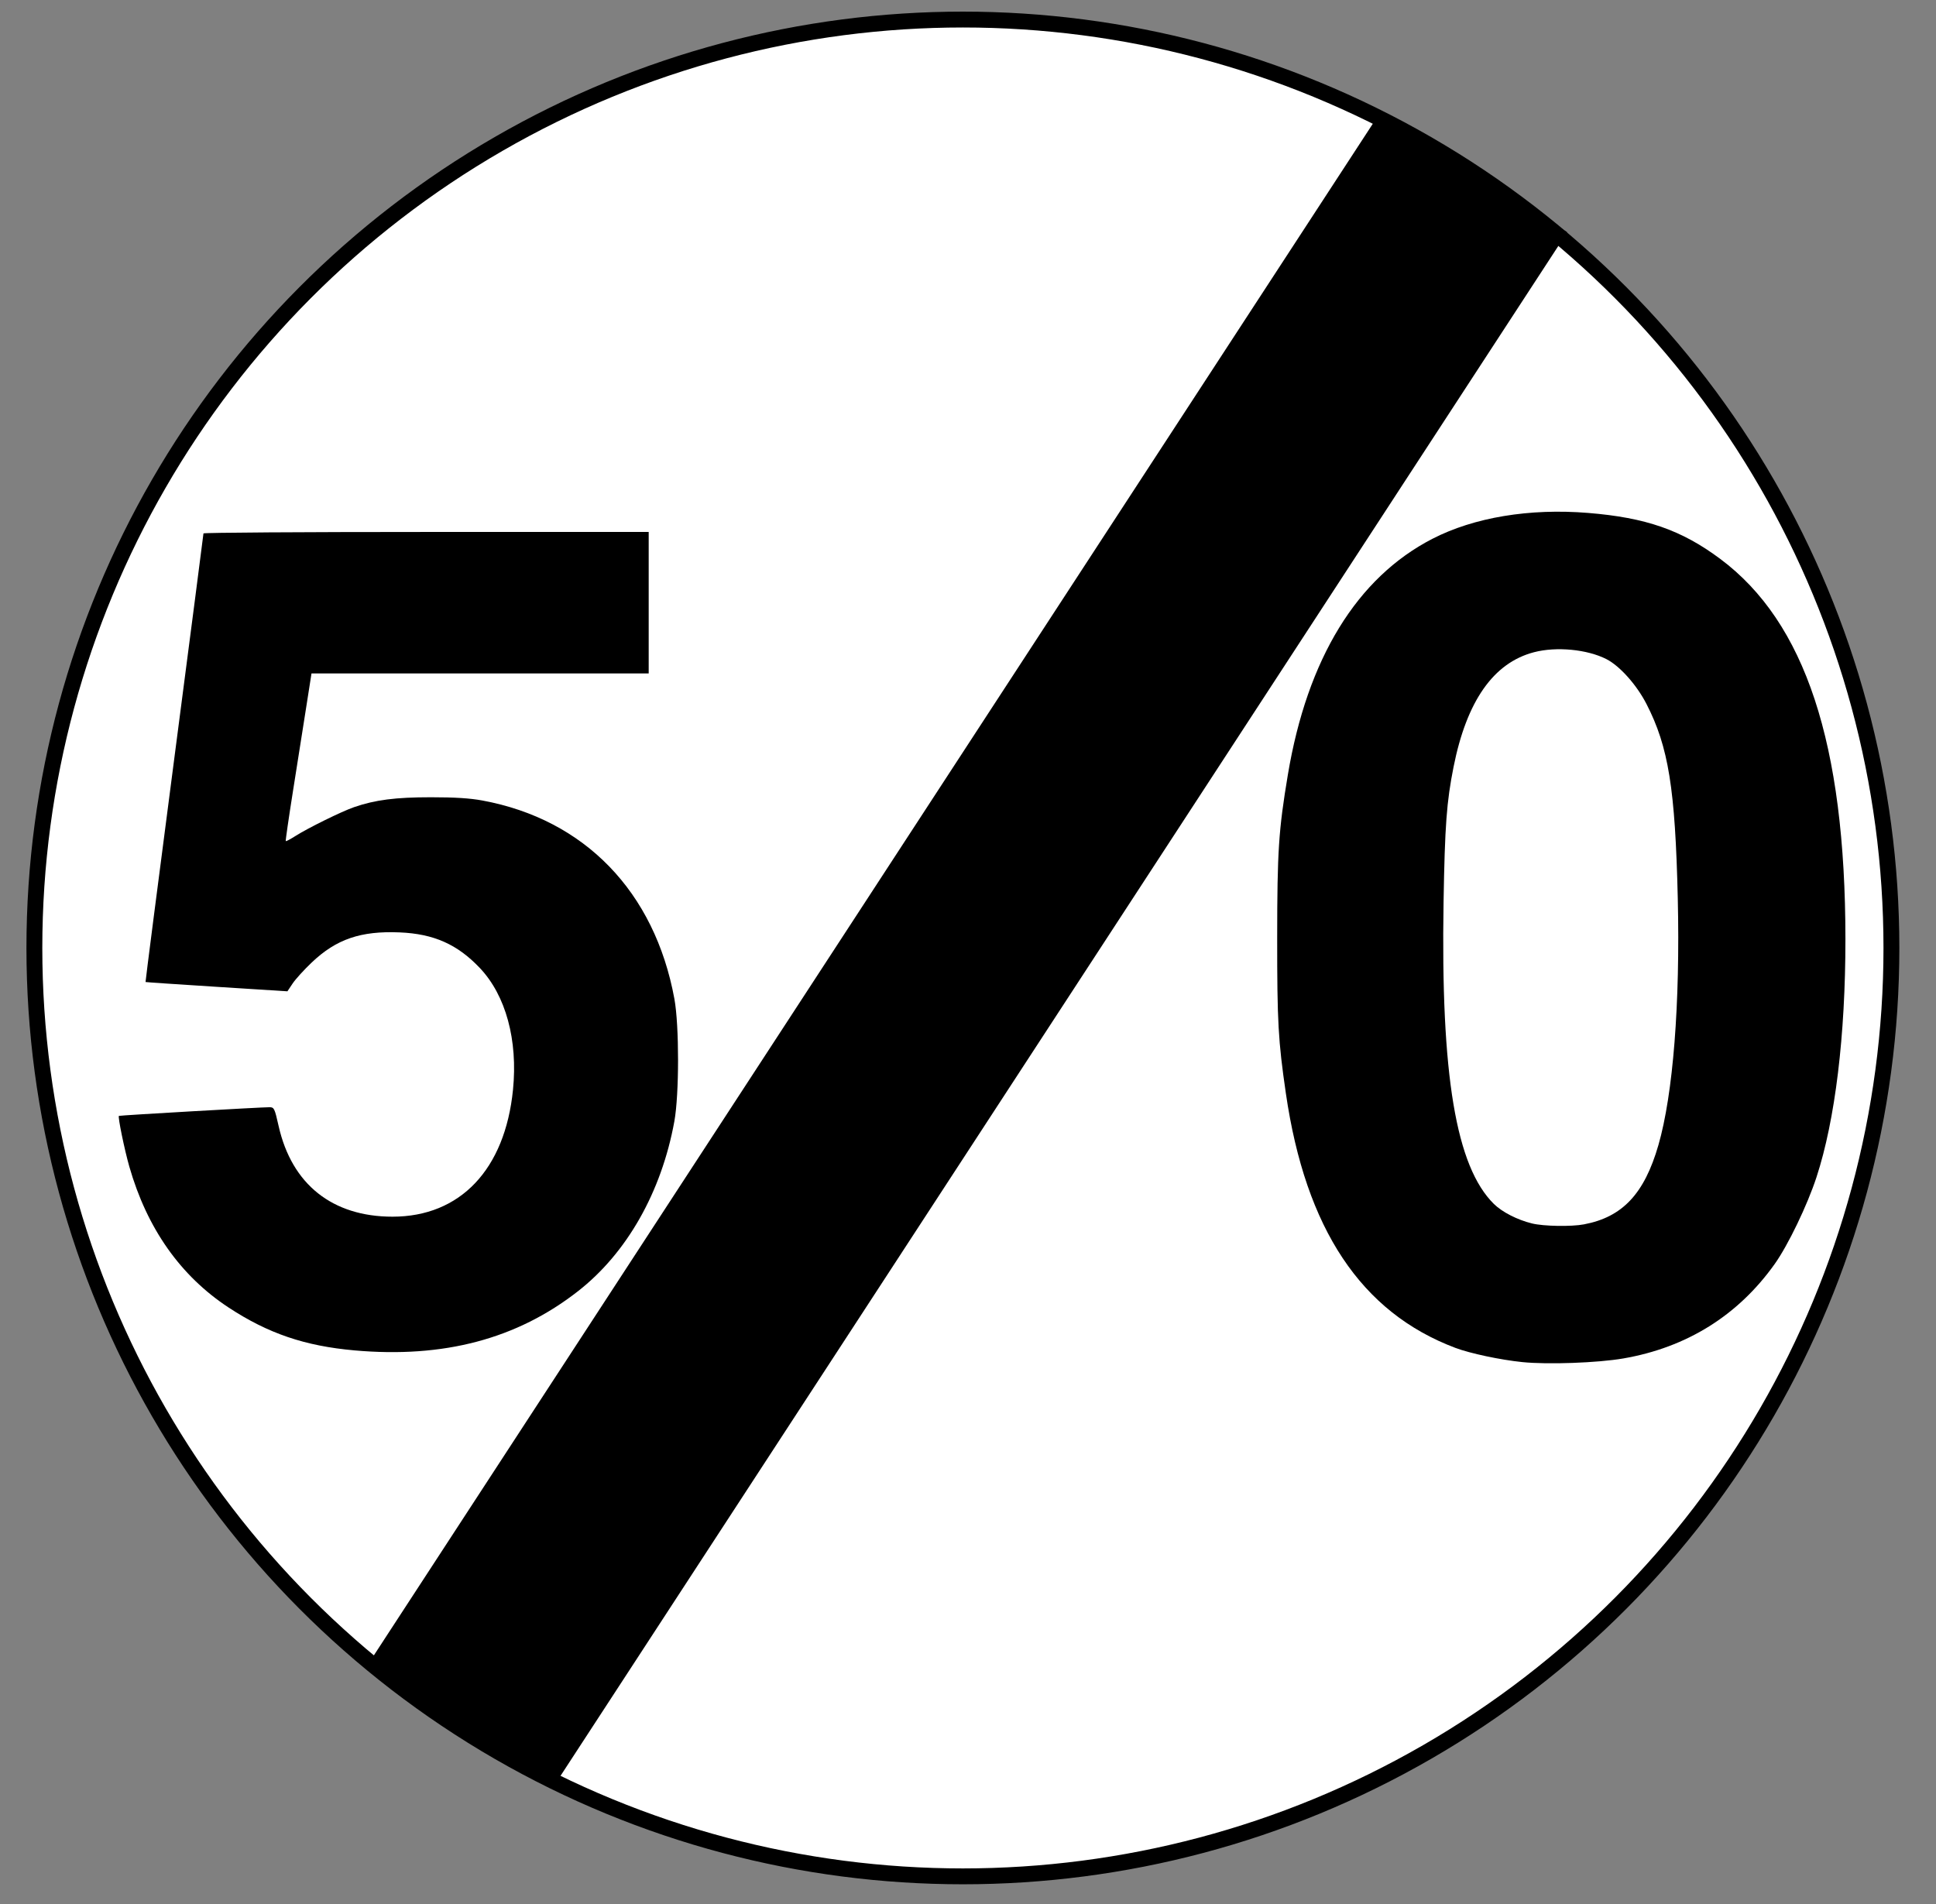
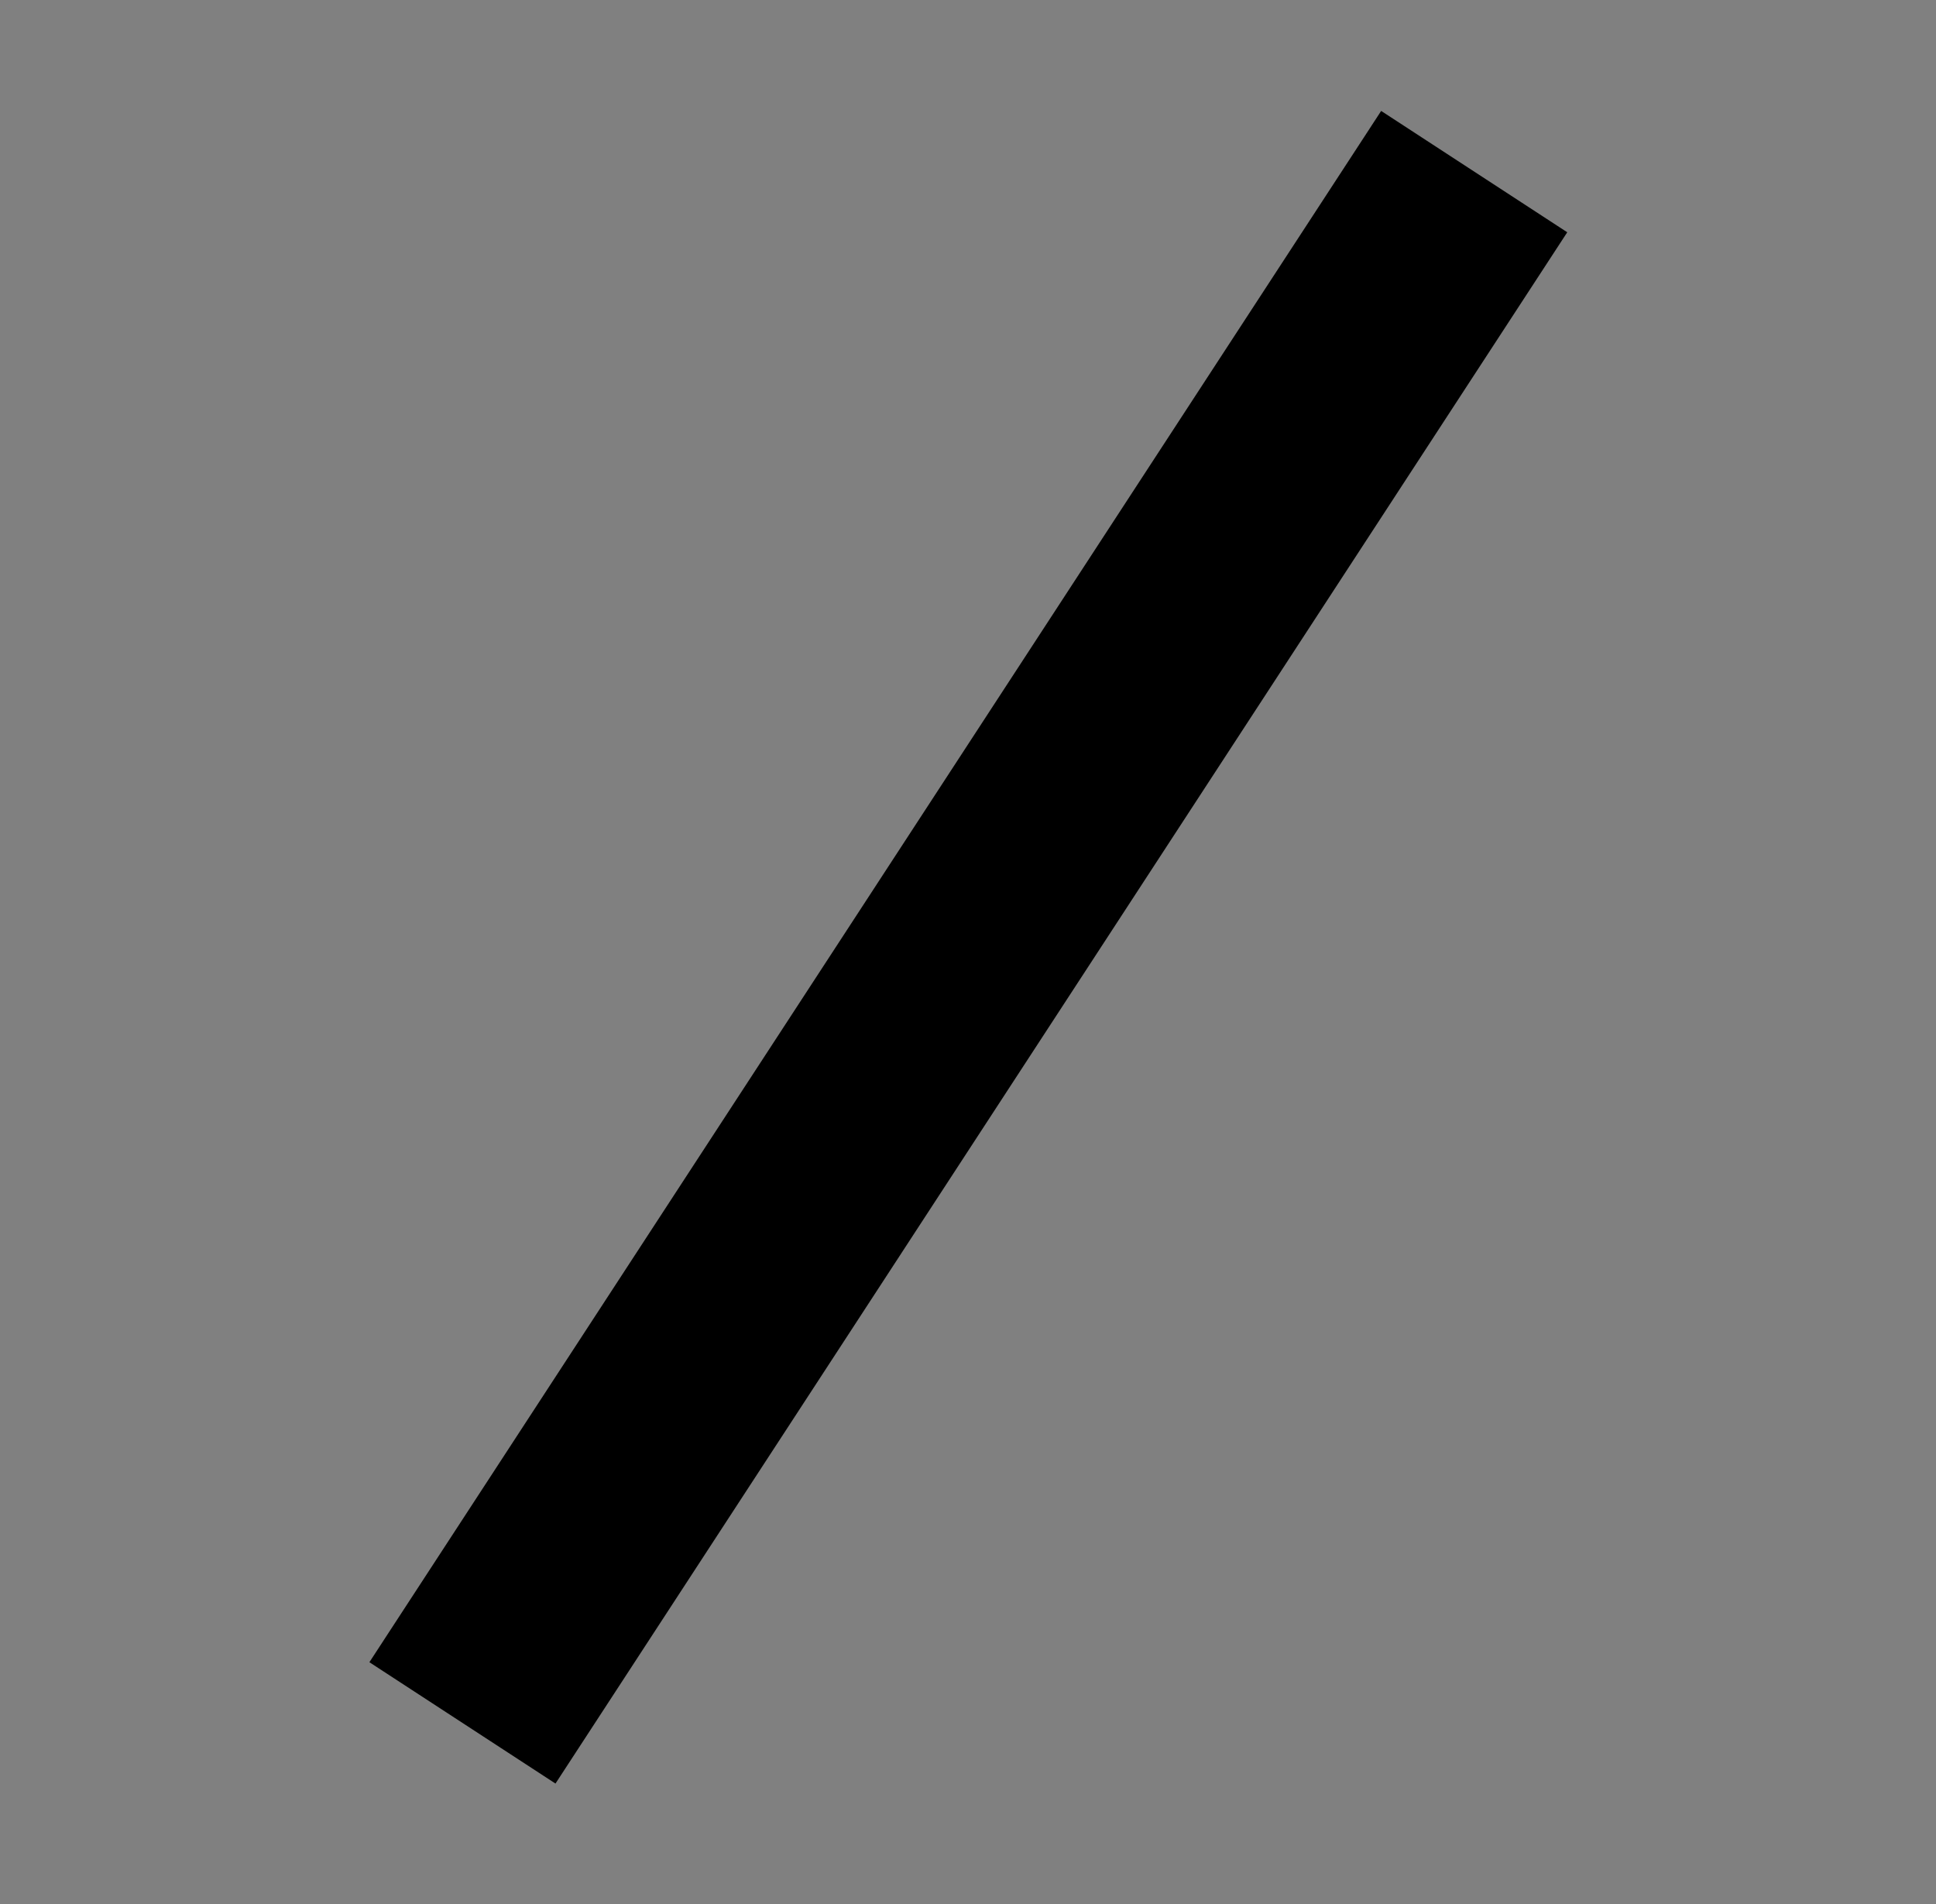
<svg xmlns="http://www.w3.org/2000/svg" xmlns:ns1="http://sodipodi.sourceforge.net/DTD/sodipodi-0.dtd" xmlns:ns2="http://www.inkscape.org/namespaces/inkscape" version="1.1" id="Layer_1" x="0px" y="0px" width="610px" height="600px" viewBox="0 0 610 600" enable-background="new 0 0 610 600" xml:space="preserve" ns1:docname="21-ב_Israely_road_sign.svg" ns2:version="0.92.3 (2405546, 2018-03-11)">
  <rect x="0" y="0" width="610" height="600" fill="#808080" stroke="none" />
  <defs id="defs9462" />
  <ns1:namedview pagecolor="#ffffff" bordercolor="#666666" borderopacity="1" objecttolerance="10" gridtolerance="10" guidetolerance="10" ns2:pageopacity="0" ns2:pageshadow="2" ns2:window-width="1600" ns2:window-height="838" id="namedview9460" showgrid="false" ns2:zoom="0.78666667" ns2:cx="305" ns2:cy="300" ns2:window-x="-8" ns2:window-y="-8" ns2:window-maximized="1" ns2:current-layer="Layer_1" />
-   <circle fill="#FFFFFF" stroke="#000000" stroke-width="5" cx="303.392" cy="298.723" r="292.562" id="circle9451" />
  <line fill="none" stroke="#000000" stroke-width="70" x1="464.497" y1="54.076" x2="145.705" y2="542.923" id="line9457" />
-   <path style="fill:#000000;fill-opacity:1;stroke-width:0.594" d="M 111.694,425.541 C 96.067,424.154 84.485,420.211 72.053,412.048 56.869,402.078 46.323,387.112 40.741,367.611 c -1.515,-5.294 -3.649,-15.681 -3.28,-15.968 0.222,-0.173 45.164,-2.759 47.48,-2.732 1.43,0.017 1.59,0.349 2.849,5.933 4.146,18.385 16.936,28.56 35.9,28.56 21.315,0 35.434,-14.885 37.946,-40.004 1.564,-15.64 -2.261,-29.707 -10.423,-38.336 -7.074,-7.479 -14.534,-10.797 -25.286,-11.246 -12.261,-0.512 -19.959,2.12 -27.702,9.476 -2.4,2.28 -5.107,5.258 -6.015,6.617 l -1.651,2.471 -22.291,-1.412 c -12.26,-0.777 -22.345,-1.458 -22.412,-1.514 -0.067,-0.056 4.012,-31.785 9.065,-70.508 5.053,-38.723 9.187,-70.611 9.187,-70.861 0,-0.251 31.564,-0.456 70.141,-0.456 h 70.141 v 22.291 22.291 H 151.269 98.149 l -1.653,10.551 c -0.909,5.803 -2.776,17.639 -4.149,26.303 -1.373,8.664 -2.414,15.853 -2.313,15.977 0.1,0.124 1.463,-0.591 3.029,-1.587 3.975,-2.531 14.626,-7.776 18.499,-9.108 6.67,-2.295 13.025,-3.114 24.173,-3.115 7.602,-0.001 12.309,0.296 16.258,1.025 32.233,5.955 54.292,28.742 60.494,62.492 1.545,8.406 1.536,30.128 -0.015,38.637 -4.06,22.266 -14.968,41.486 -30.371,53.513 -19.271,15.048 -42.274,21.138 -70.407,18.641 z" id="path8663" ns2:connector-curvature="0" />
-   <path style="fill:#000000;fill-opacity:1;stroke-width:0.604" d="m 479.708,429.234 c -6.955,-0.709 -16.474,-2.728 -21.126,-4.479 -29.705,-11.186 -47.207,-37.468 -53.43,-80.233 -2.42,-16.632 -2.746,-22.479 -2.733,-49.032 0.014,-27.281 0.446,-33.883 3.361,-51.334 6.11,-36.576 21.764,-62.127 45.565,-74.375 13.111,-6.747 30.59,-9.65 49.037,-8.146 18.222,1.486 29.411,5.379 41.63,14.483 26.809,19.975 39.425,58.278 39.451,119.776 0.013,30.4 -3.228,57.072 -9.124,75.086 -2.882,8.806 -8.942,21.4 -13.14,27.306 -11.536,16.233 -27.737,26.345 -47.741,29.797 -8.071,1.393 -23.788,1.962 -31.75,1.15 z m 19.414,-43.418 c 12.099,-2.294 18.984,-9.634 23.409,-24.953 4.639,-16.06 6.88,-44.591 6.109,-77.754 -0.805,-34.602 -2.925,-47.771 -9.863,-61.268 -3.11,-6.051 -8.423,-11.999 -12.629,-14.139 -6.064,-3.086 -15.752,-4.012 -22.795,-2.177 -12.763,3.324 -21.215,15.355 -25.348,36.082 -2.209,11.08 -2.76,18.518 -3.162,42.71 -0.906,54.501 3.905,83.325 15.872,95.091 2.602,2.558 7.394,5.005 12.013,6.133 3.677,0.898 12.347,1.044 16.395,0.277 z" id="path8704" ns2:connector-curvature="0" />
</svg>